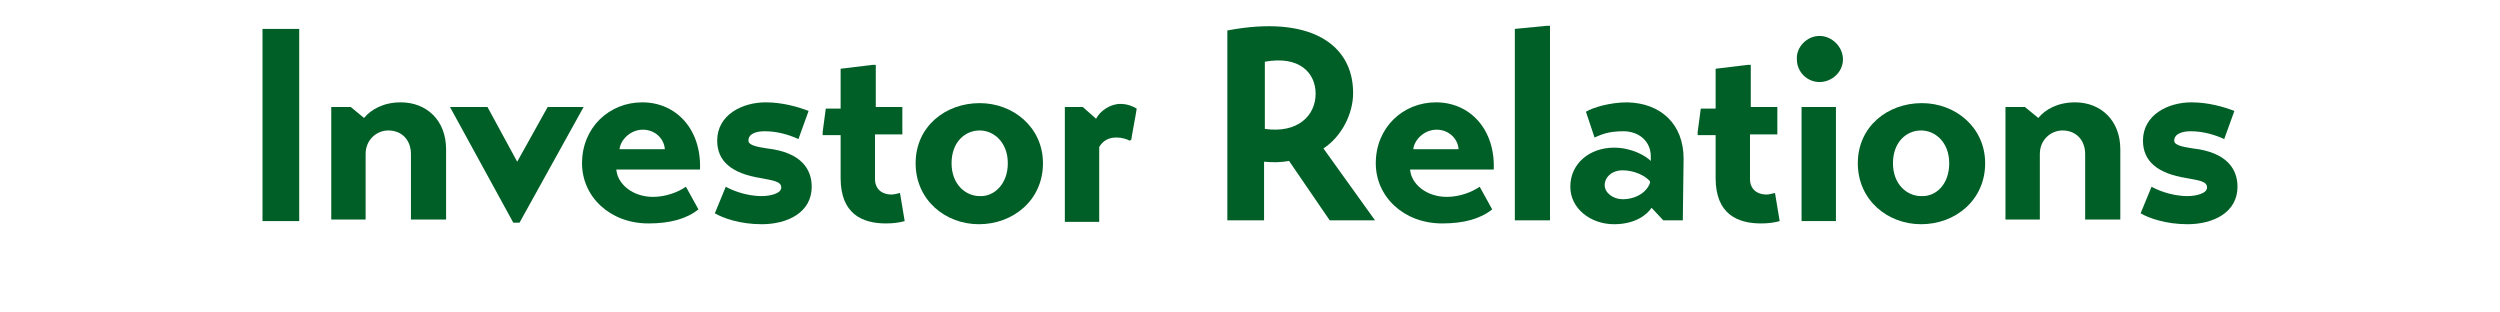
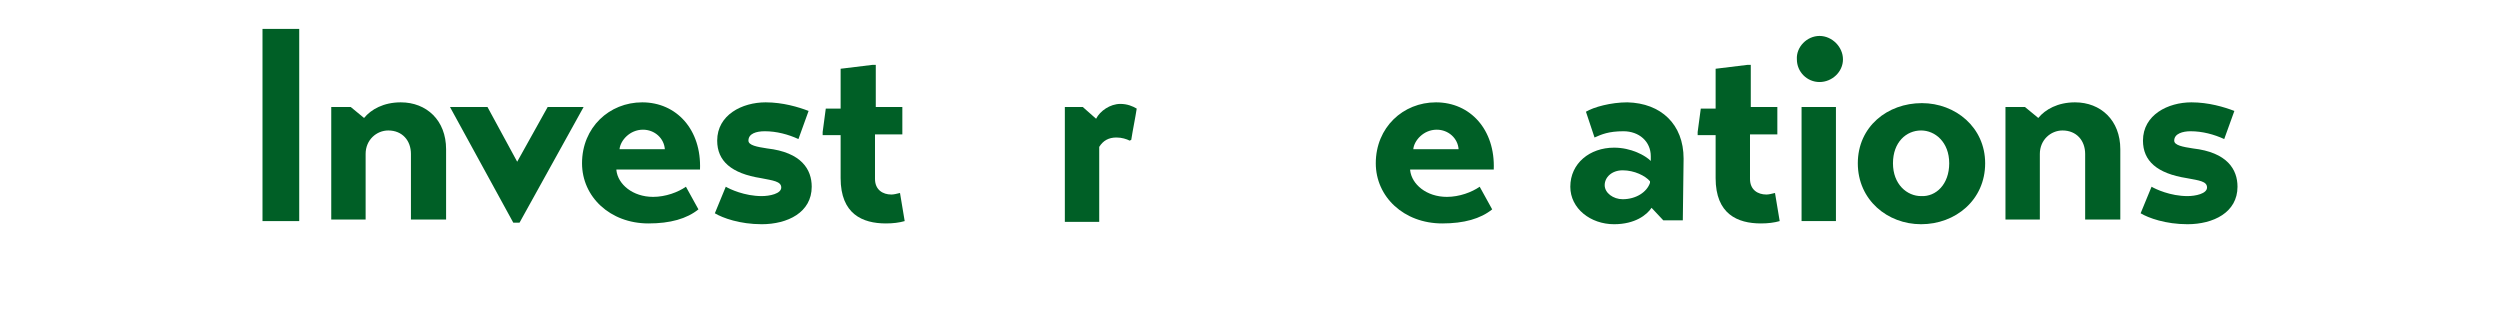
<svg xmlns="http://www.w3.org/2000/svg" version="1.1" id="レイヤー_1" x="0px" y="0px" viewBox="0 0 320 40" style="enable-background:new 0 0 320 40;" xml:space="preserve">
  <style type="text/css">
	.st0{enable-background:new    ;}
	.st1{fill:#005F26;}
</style>
  <g class="st0">
    <path class="st1" d="M33.6,3.7h4.7v24.6h-4.7V3.7z" />
    <path class="st1" d="M46.6,15.1c0.9-1.1,2.5-2,4.7-2c3.3,0,5.8,2.3,5.8,6v9h-4.5v-8.4c0-1.7-1.1-3-2.9-3c-1.5,0-2.9,1.2-2.9,3v8.4   h-4.4V13.7h2.5L46.6,15.1z" />
    <path class="st1" d="M74.7,13.7l-8.2,14.8h-0.8l-8.1-14.8h4.8l3.8,7l3.9-7H74.7z" />
    <path class="st1" d="M78.9,21.8c0.2,1.8,2.1,3.4,4.7,3.4c1.6,0,3.2-0.6,4.2-1.3l1.6,2.9c-1.5,1.2-3.6,1.8-6.4,1.8   c-4.9,0-8.5-3.4-8.5-7.7c0-4.6,3.5-7.8,7.7-7.8c4.4,0,7.6,3.5,7.4,8.6H78.9z M85.1,19.1c-0.1-1.4-1.3-2.5-2.8-2.5   c-1.7,0-2.9,1.4-3,2.5H85.1z" />
    <path class="st1" d="M102.2,17.8c-1.3-0.6-2.8-1-4.3-1c-1.1,0-2.1,0.3-2.1,1.2c0,0.6,1.1,0.8,2.4,1c4.4,0.5,5.7,2.7,5.7,4.9   c0,3.3-3.1,4.8-6.4,4.8c-2.8,0-5-0.8-6-1.4l1.4-3.4c0.5,0.3,2.4,1.2,4.6,1.2c1,0,2.5-0.3,2.5-1.1c0-0.8-1.1-0.9-2.6-1.2   c-3.8-0.6-5.6-2.2-5.6-4.8c0-3.3,3.2-4.9,6.2-4.9c2.2,0,4.2,0.6,5.5,1.1L102.2,17.8z" />
    <path class="st1" d="M112,17.2v5.7c0,1.4,1,2,2.1,2c0.3,0,0.7-0.1,1.1-0.2c0.2,1.2,0.4,2.4,0.6,3.6c-0.7,0.2-1.5,0.3-2.4,0.3   c-3,0-5.8-1.2-5.8-5.8v-5.5h-2.3c0,0,0,0,0,0v-0.4l0.4-3h1.9V8.8l4.1-0.5h0.4v5.4h3.4v3.5H112z" />
-     <path class="st1" d="M117.2,20.9c0-4.7,3.8-7.7,8.2-7.7c4.3,0,8.1,3.1,8.1,7.7c0,4.7-3.8,7.8-8.2,7.8   C121,28.7,117.2,25.6,117.2,20.9z M129,20.9c0-2.7-1.8-4.2-3.6-4.2c-1.9,0-3.6,1.5-3.6,4.2c0,2.7,1.8,4.2,3.6,4.2   C127.2,25.2,129,23.6,129,20.9z" />
    <path class="st1" d="M136.1,13.7h2.5l1.7,1.5c0.5-1,1.8-1.9,3.1-1.9c0.9,0,1.6,0.3,2.1,0.6c-0.2,1.3-0.5,2.7-0.7,4l-0.2,0.1   c-0.4-0.2-1-0.4-1.7-0.4c-1,0-1.7,0.4-2.2,1.2v9.6h-4.4V13.7z" />
-     <path class="st1" d="M169.4,19l6.6,9.2h-5.8l-5.2-7.6c-1.1,0.2-2,0.2-3.2,0.1v7.5h-4.7V3.9c10.5-2,16.1,1.7,16.1,8   C173.2,14.6,171.7,17.5,169.4,19z M161.9,16.5c4.2,0.6,6.5-1.7,6.5-4.5c0-2.7-2.1-4.9-6.5-4.1V16.5z" />
    <path class="st1" d="M180.5,21.8c0.2,1.8,2.1,3.4,4.7,3.4c1.6,0,3.2-0.6,4.2-1.3l1.6,2.9c-1.5,1.2-3.6,1.8-6.4,1.8   c-4.9,0-8.5-3.4-8.5-7.7c0-4.6,3.5-7.8,7.7-7.8c4.4,0,7.6,3.5,7.4,8.6H180.5z M186.7,19.1c-0.1-1.4-1.3-2.5-2.8-2.5   c-1.7,0-2.9,1.4-3,2.5H186.7z" />
-     <path class="st1" d="M198.3,28.2h-4.4V3.7l4.1-0.4h0.4V28.2z" />
    <path class="st1" d="M215.4,28.2h-2.5l-1.5-1.6c-0.6,0.9-2.1,2.1-4.8,2.1c-3,0-5.6-2-5.6-4.8c0-3,2.5-5,5.6-5c2.2,0,4,1,4.7,1.7V20   c0-1.9-1.5-3.2-3.5-3.2c-1.9,0-2.8,0.4-3.7,0.8l-1.1-3.3c1-0.6,3.2-1.2,5.3-1.2c4.3,0.1,7.2,2.8,7.2,7.2L215.4,28.2z M211.2,23.2   c-0.6-0.7-2-1.4-3.5-1.4c-1.4,0-2.3,0.9-2.3,1.9c0,1,1.1,1.8,2.3,1.8c1.7,0,3.1-0.9,3.5-2.1V23.2z" />
    <path class="st1" d="M224,17.2v5.7c0,1.4,1,2,2.1,2c0.3,0,0.7-0.1,1.1-0.2c0.2,1.2,0.4,2.4,0.6,3.6c-0.7,0.2-1.5,0.3-2.4,0.3   c-3,0-5.8-1.2-5.8-5.8v-5.5h-2.3c0,0,0,0,0,0v-0.4l0.4-3h1.9V8.8l4.1-0.5h0.4v5.4h3.4v3.5H224z" />
    <path class="st1" d="M232.9,4.6c1.6,0,3,1.4,3,3c0,1.6-1.4,2.9-3,2.9c-1.6,0-2.9-1.3-2.9-2.9C229.9,6,231.3,4.6,232.9,4.6z    M230.6,13.7h4.4v14.6h-4.4V13.7z" />
    <path class="st1" d="M237.8,20.9c0-4.7,3.8-7.7,8.2-7.7c4.3,0,8.1,3.1,8.1,7.7c0,4.7-3.8,7.8-8.2,7.8   C241.6,28.7,237.8,25.6,237.8,20.9z M249.5,20.9c0-2.7-1.8-4.2-3.6-4.2c-1.9,0-3.6,1.5-3.6,4.2c0,2.7,1.8,4.2,3.6,4.2   C247.8,25.2,249.5,23.6,249.5,20.9z" />
    <path class="st1" d="M260.9,15.1c0.9-1.1,2.5-2,4.7-2c3.3,0,5.8,2.3,5.8,6v9h-4.5v-8.4c0-1.7-1.1-3-2.9-3c-1.5,0-2.9,1.2-2.9,3v8.4   h-4.4V13.7h2.5L260.9,15.1z" />
    <path class="st1" d="M284.7,17.8c-1.3-0.6-2.8-1-4.3-1c-1,0-2.1,0.3-2.1,1.2c0,0.6,1.1,0.8,2.4,1c4.4,0.5,5.7,2.7,5.7,4.9   c0,3.3-3.1,4.8-6.4,4.8c-2.8,0-5-0.8-6-1.4l1.4-3.4c0.5,0.3,2.4,1.2,4.6,1.2c1,0,2.5-0.3,2.5-1.1c0-0.8-1-0.9-2.6-1.2   c-3.8-0.6-5.6-2.2-5.6-4.8c0-3.3,3.2-4.9,6.2-4.9c2.2,0,4.2,0.6,5.5,1.1L284.7,17.8z" />
  </g>
</svg>